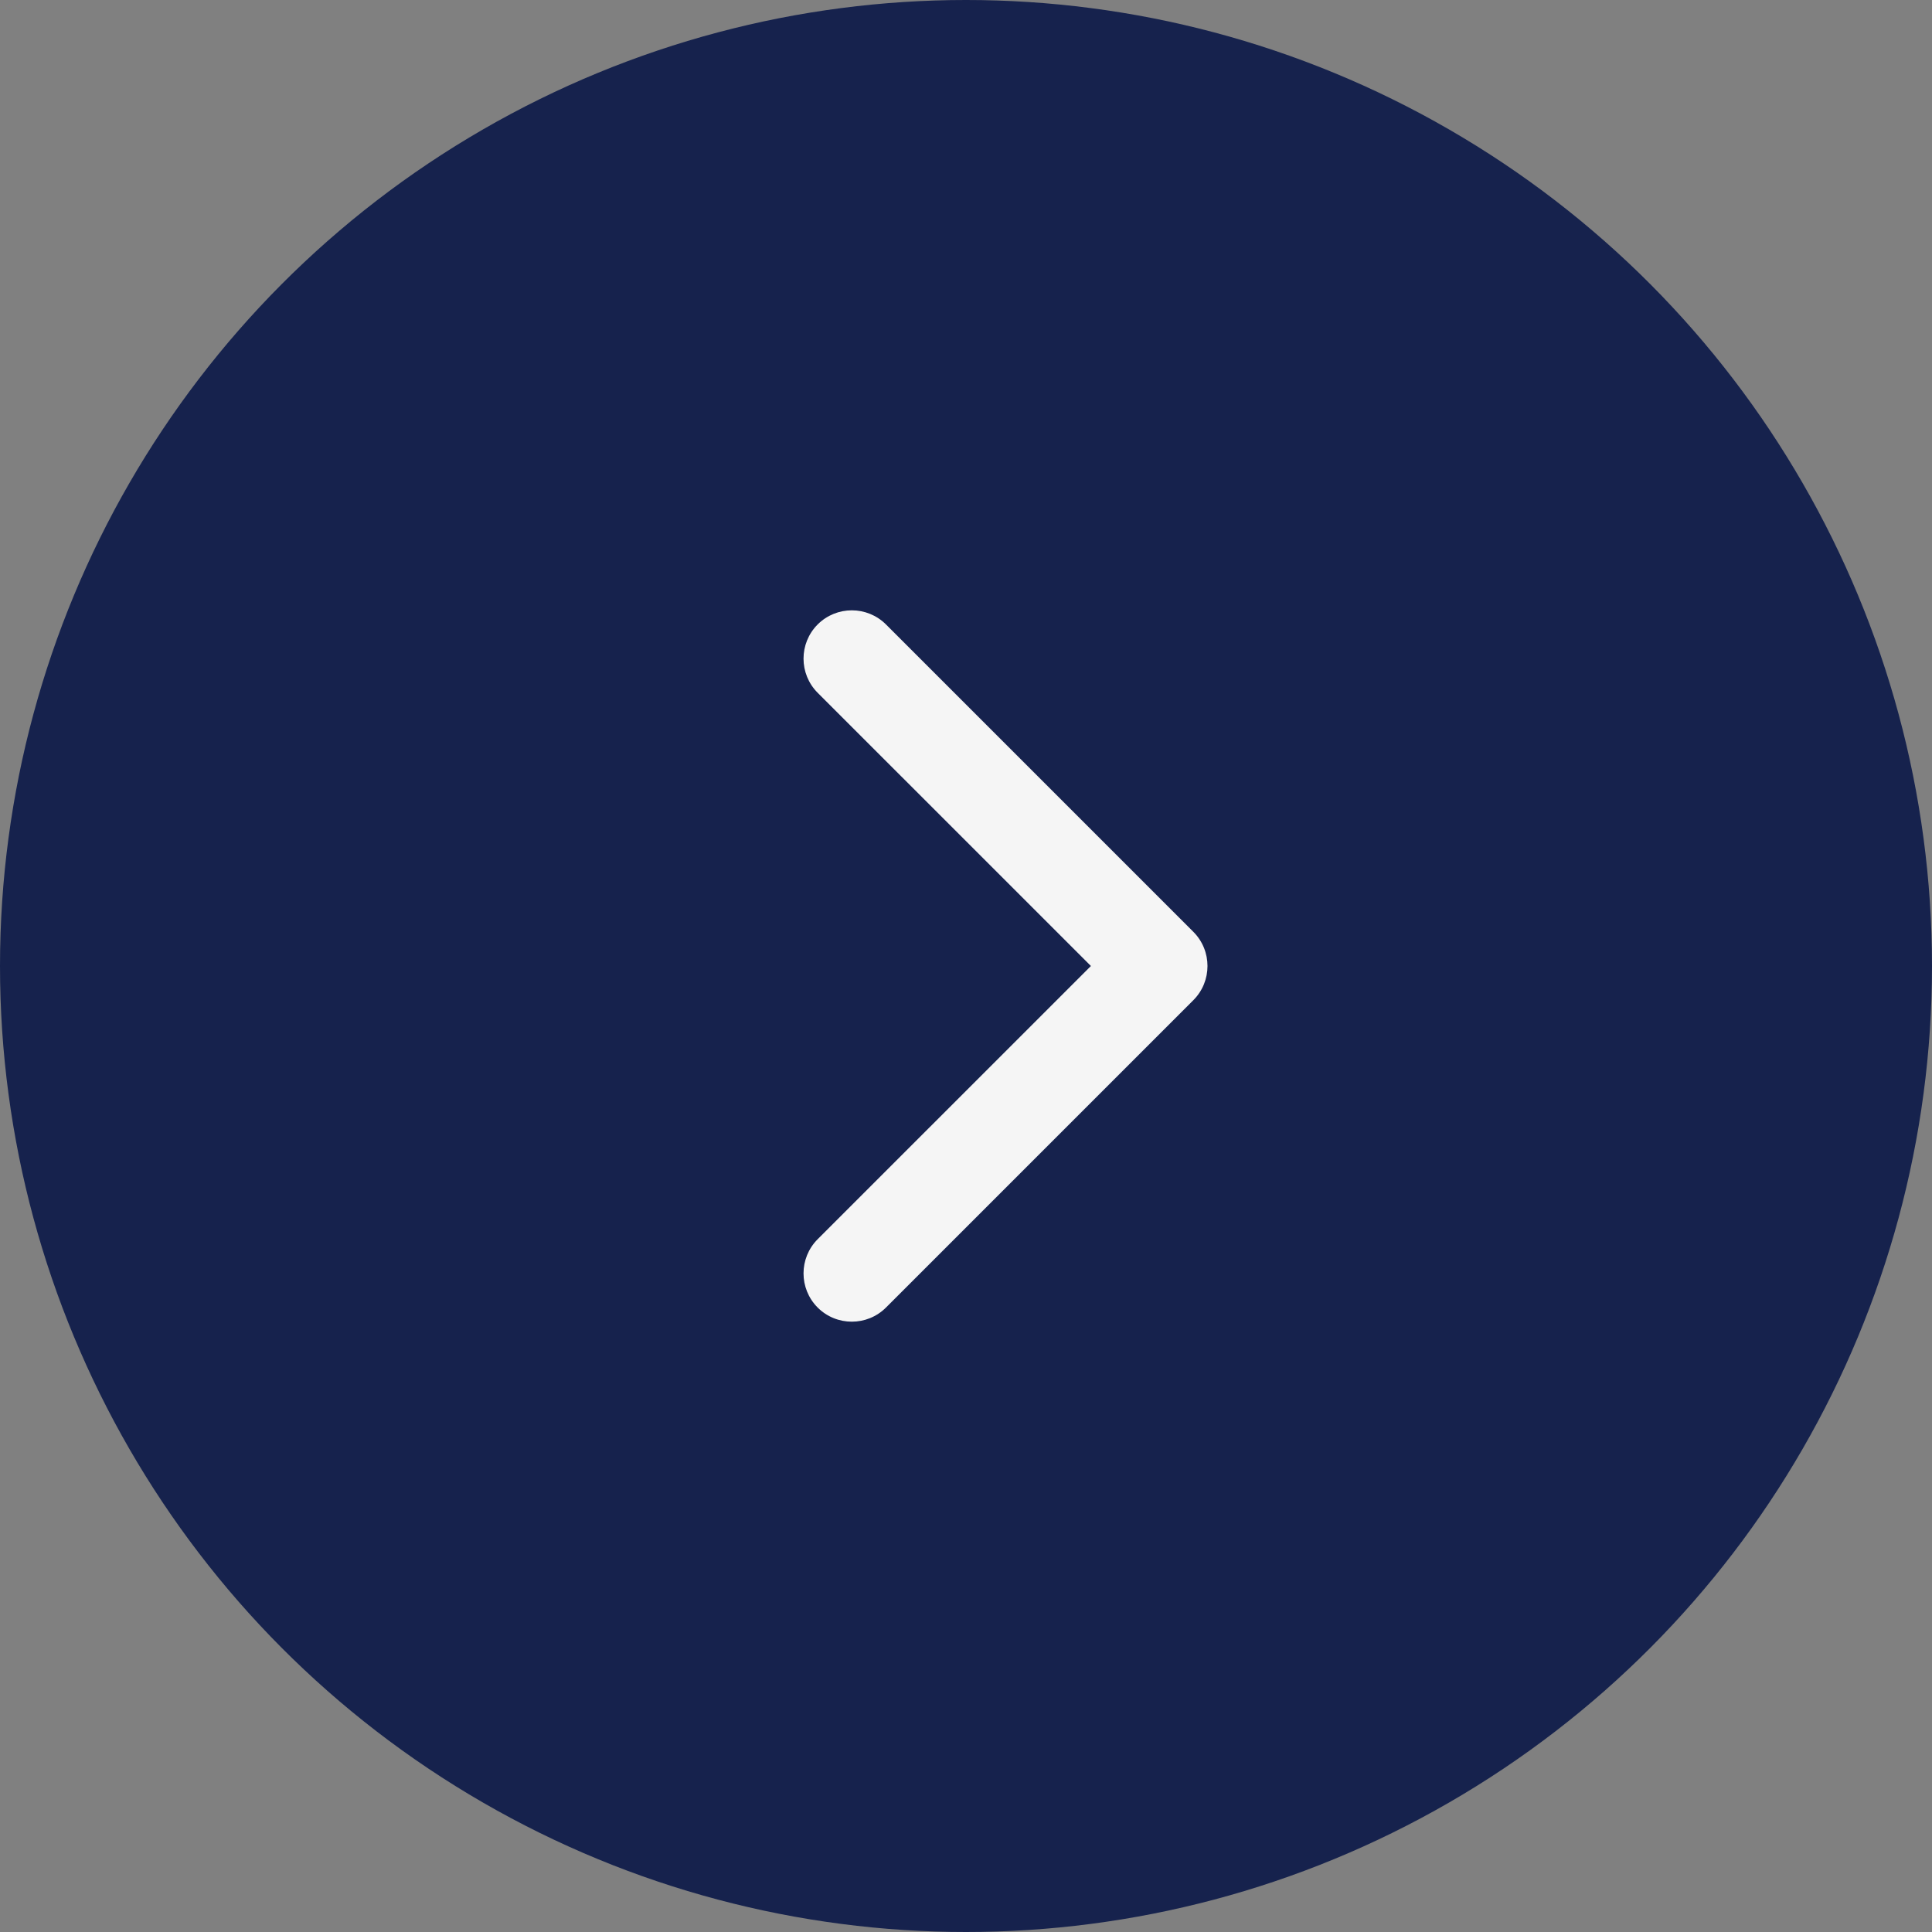
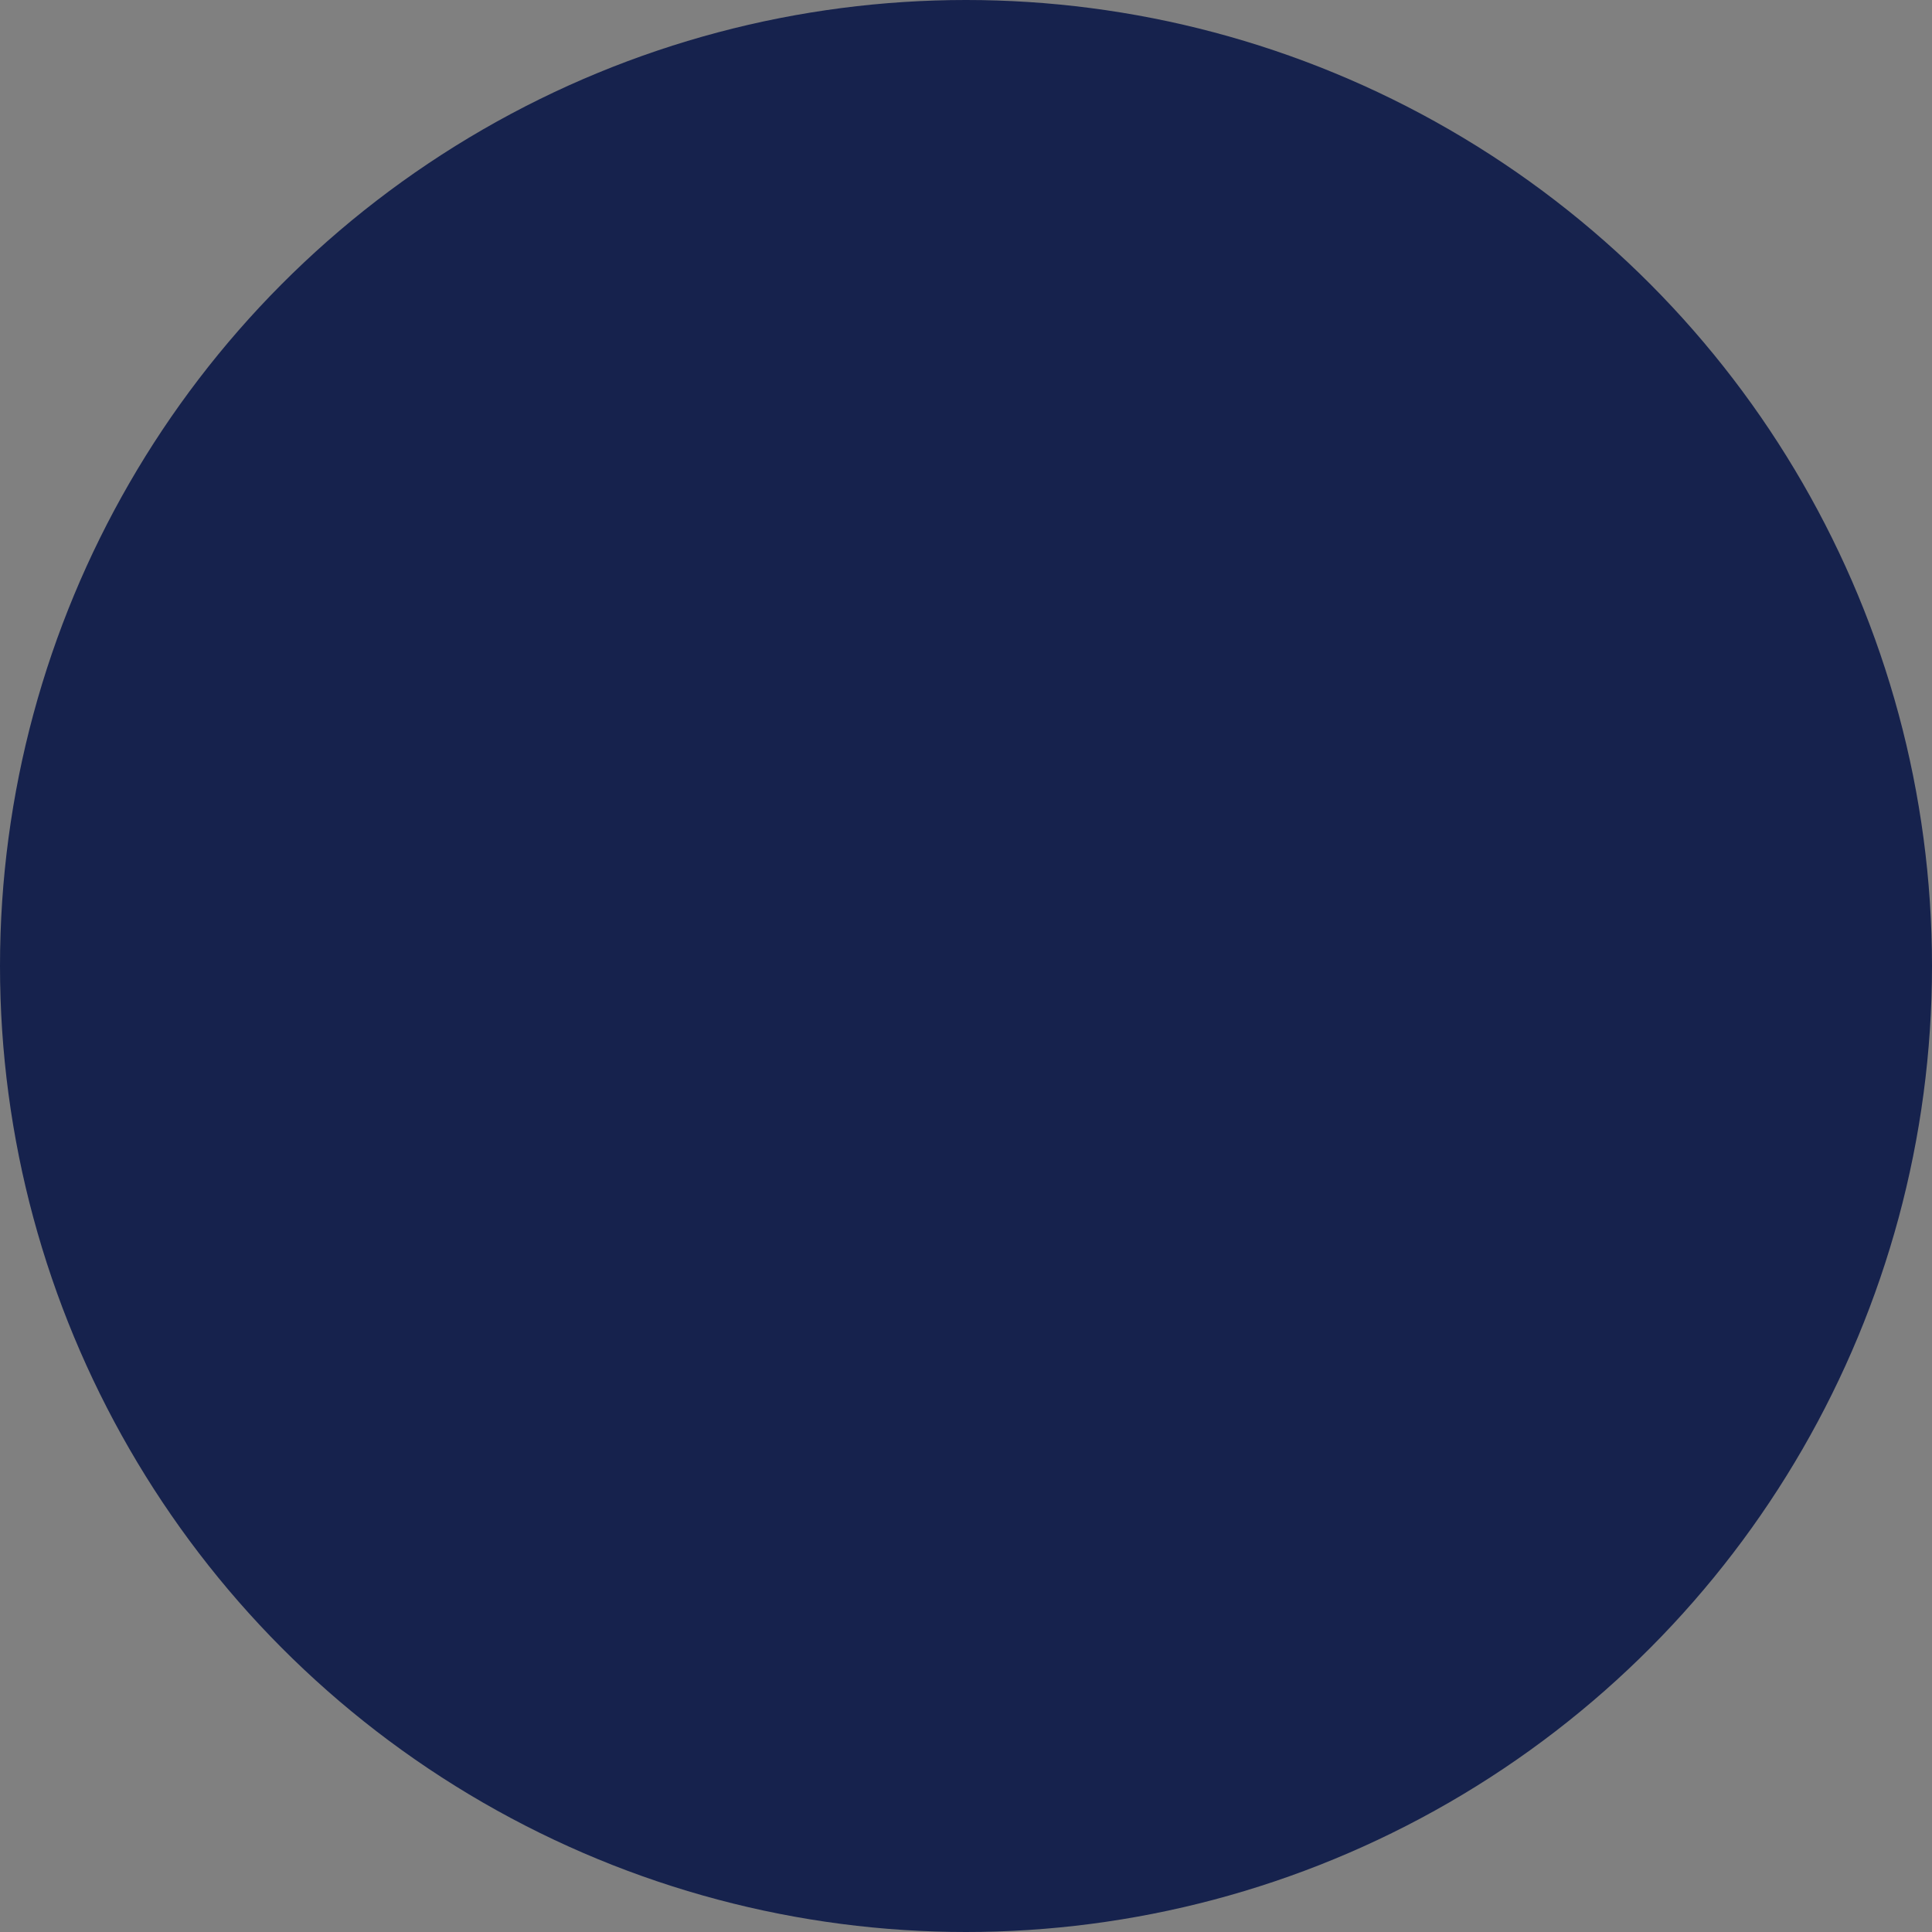
<svg xmlns="http://www.w3.org/2000/svg" width="60" height="60" viewBox="0 0 60 60" fill="none">
  <rect x="0" y="0" width="60" height="60" fill="#808080" stroke="none" />
  <circle cx="30" cy="30" r="30" fill="#16224D" />
-   <path d="M37.061 31.061C37.646 30.475 37.646 29.525 37.061 28.939L27.515 19.393C26.929 18.808 25.979 18.808 25.393 19.393C24.808 19.979 24.808 20.929 25.393 21.515L33.879 30L25.393 38.485C24.808 39.071 24.808 40.021 25.393 40.607C25.979 41.192 26.929 41.192 27.515 40.607L37.061 31.061ZM35 31.5L36 31.5L36 28.5L35 28.5L35 31.5Z" fill="#F5F5F5" />
</svg>